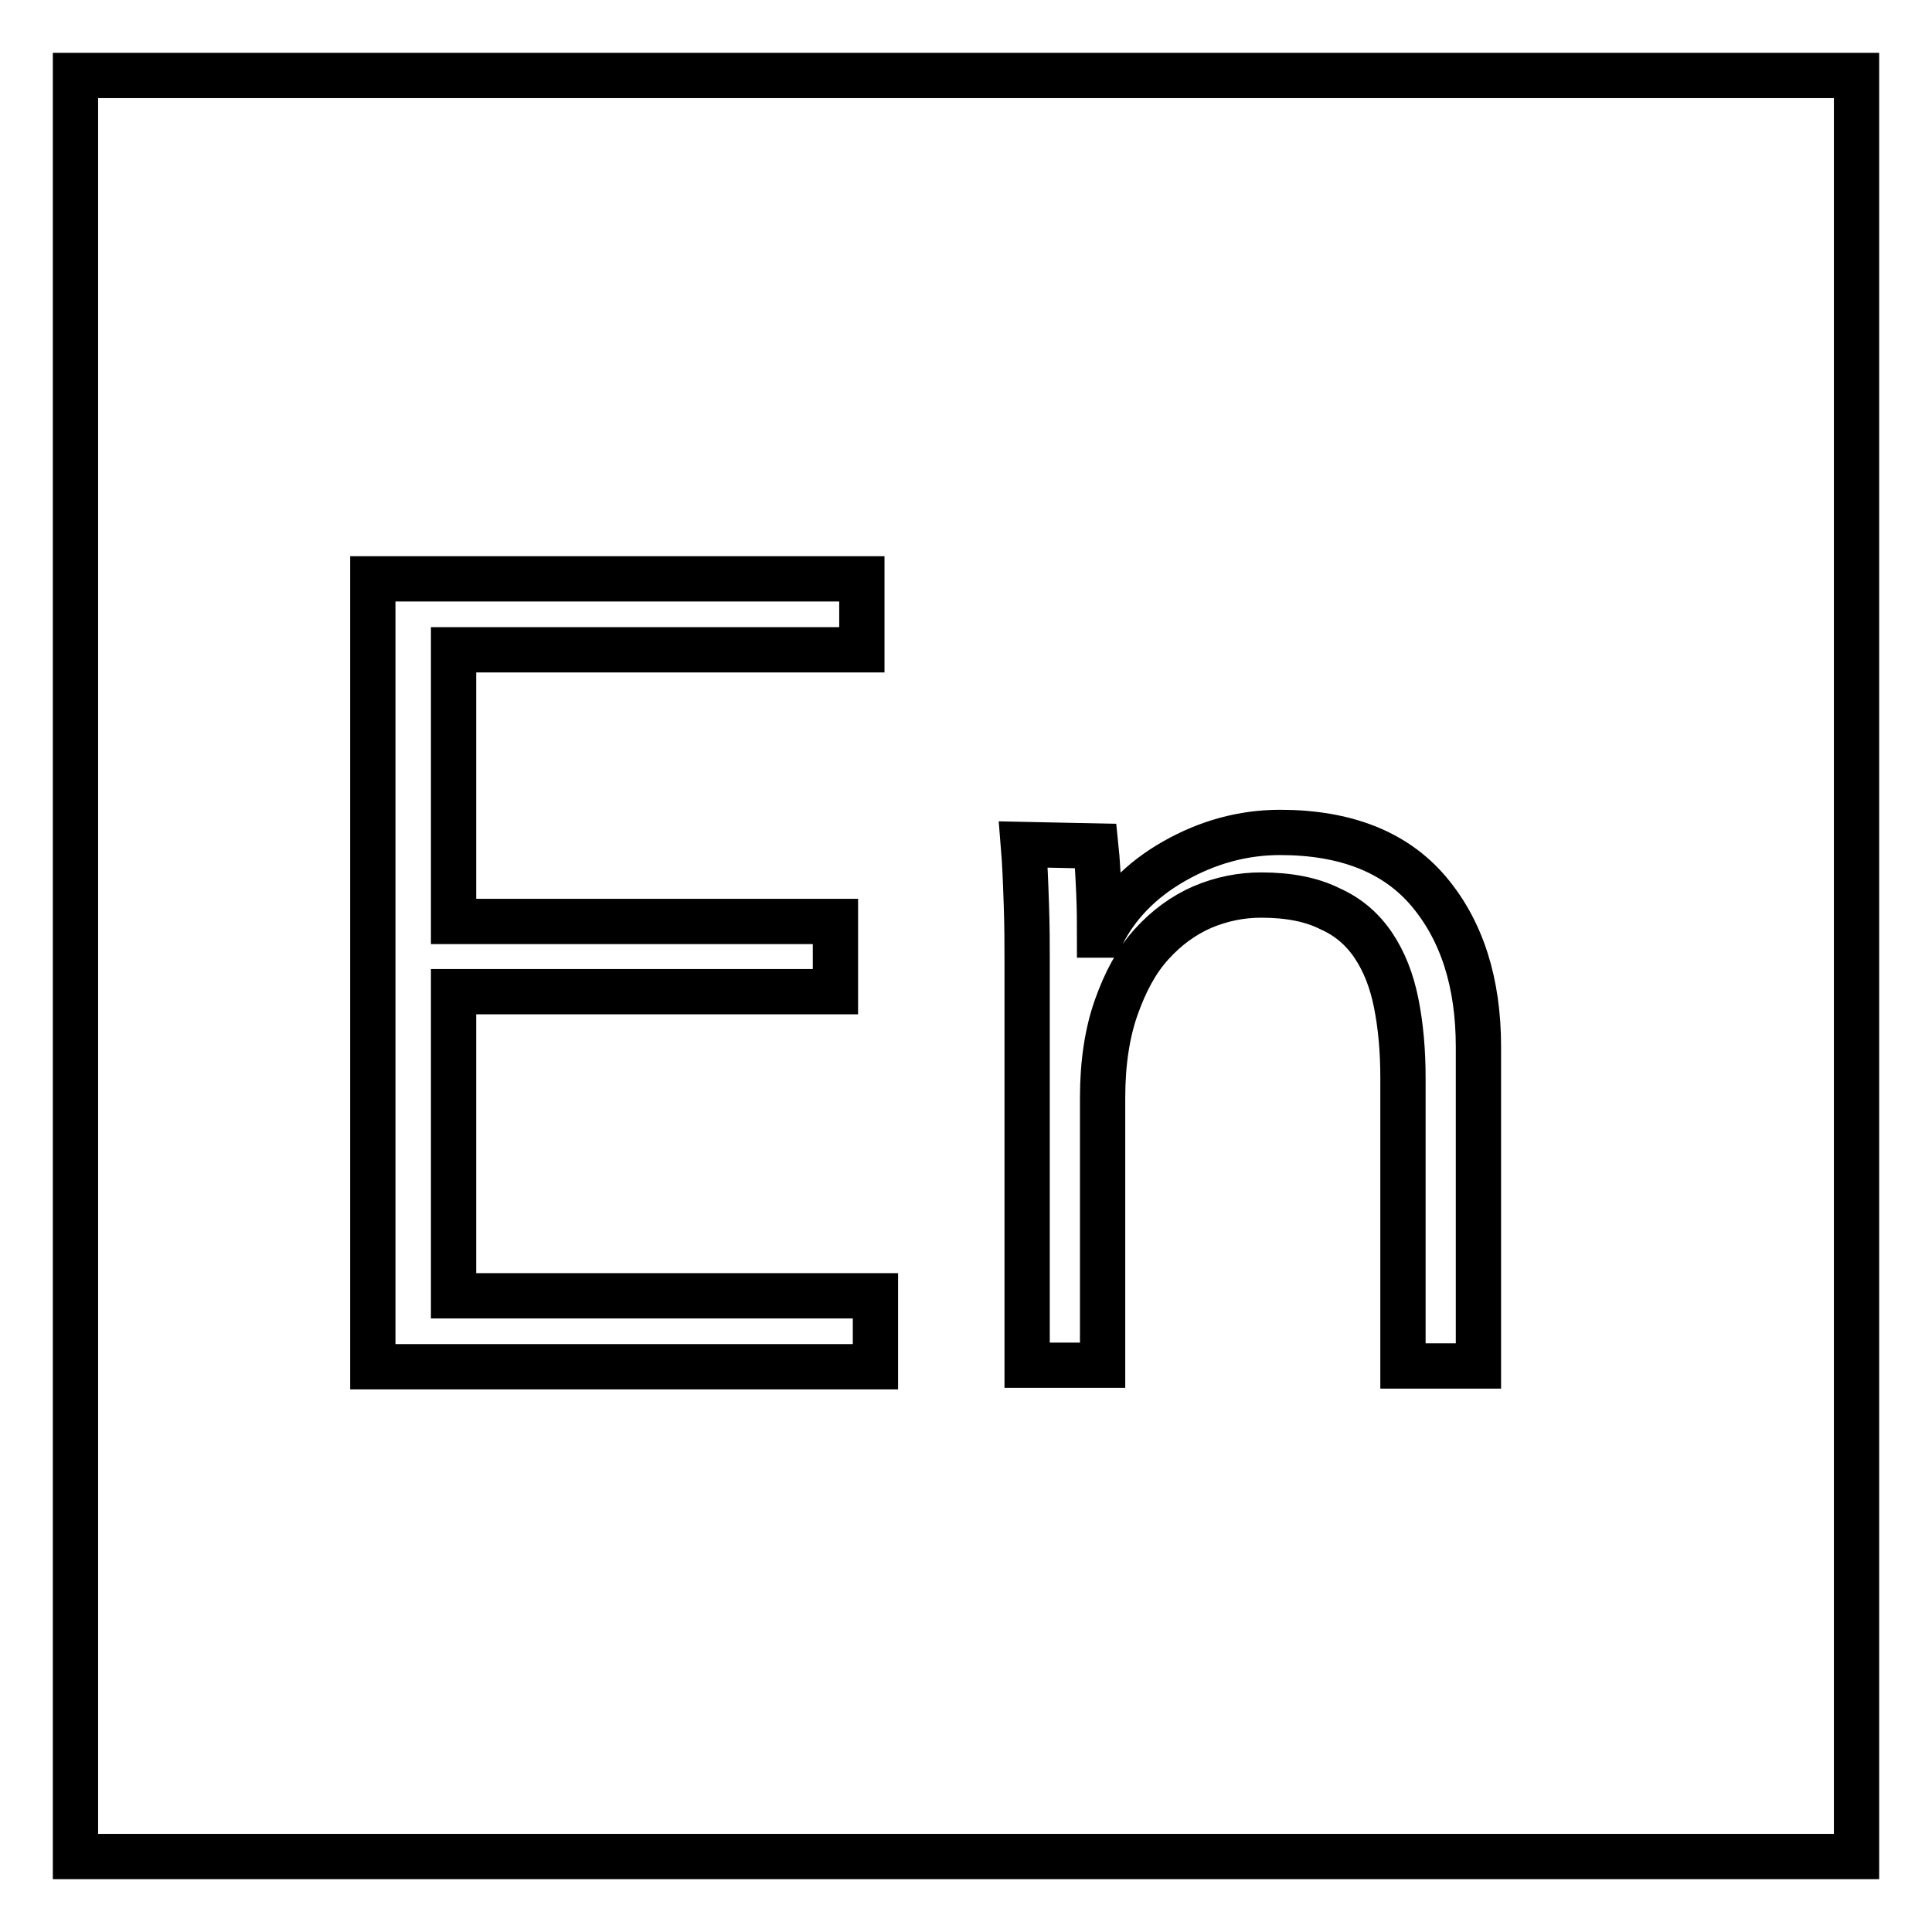
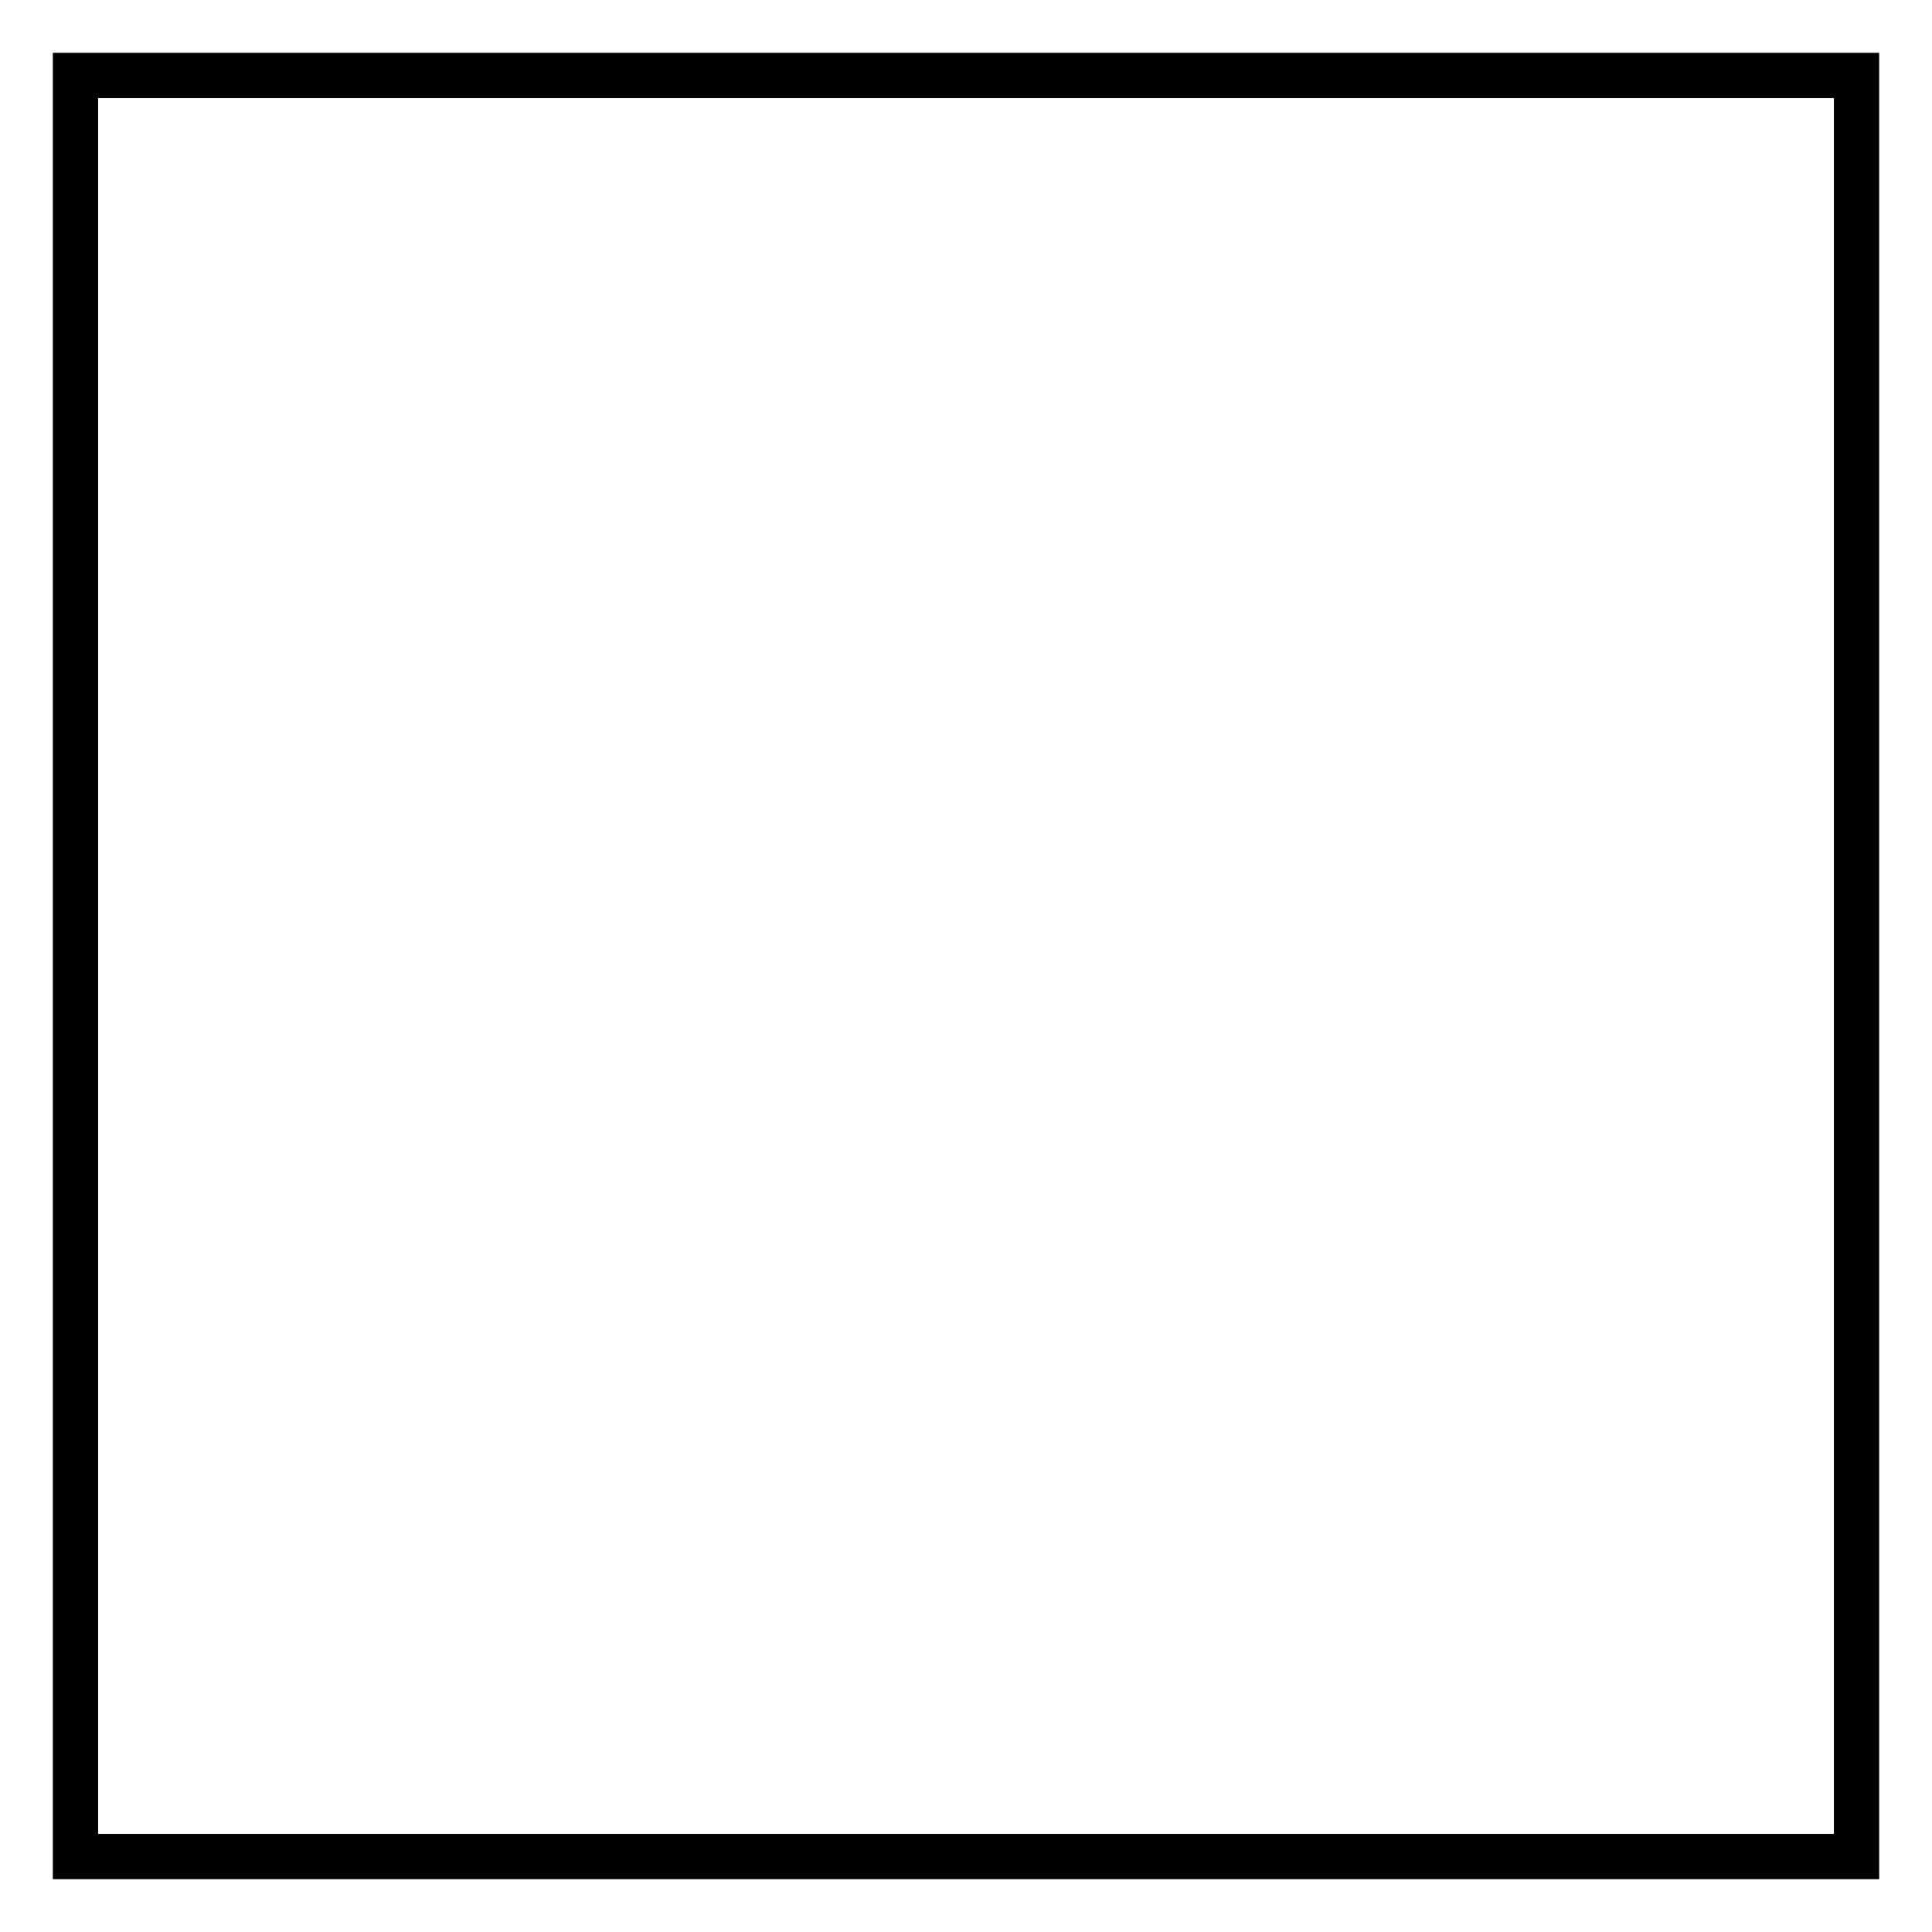
<svg xmlns="http://www.w3.org/2000/svg" version="1.1" x="0px" y="0px" viewBox="0 0 256 256" enable-background="new 0 0 256 256" xml:space="preserve">
  <g>
    <g>
      <path stroke-width="6" fill-opacity="0" stroke="#000000" d="M10,10h236v236H10V10L10,10z" />
-       <path stroke-width="6" fill-opacity="0" stroke="#000000" d="M60.1,171.7H116v9.4H49.4V76.7h64.8v9.4H60.1v36h50.6v9.3H60.1V171.7z M145.2,112.1c0.2,1.9,0.3,3.9,0.4,6.2c0.1,2.3,0.1,4.1,0.1,5.6h0.3c2-4,5.2-7.3,9.6-9.8c4.4-2.5,9.1-3.8,14-3.8c8.7,0,15.3,2.6,19.7,7.8c4.4,5.2,6.6,12.1,6.6,20.6v42.3h-10v-38.2c0-3.6-0.3-6.9-0.9-9.9c-0.6-3-1.6-5.5-3-7.6c-1.4-2.1-3.3-3.8-5.8-4.9c-2.4-1.2-5.4-1.8-9.1-1.8c-2.6,0-5.2,0.5-7.8,1.6c-2.5,1.1-4.7,2.7-6.7,4.9c-2,2.2-3.5,5-4.7,8.4c-1.2,3.4-1.8,7.4-1.8,12v35.4h-10v-53.8c0-1.9,0-4.3-0.1-7.2c-0.1-3-0.2-5.6-0.4-8L145.2,112.1L145.2,112.1z" />
    </g>
  </g>
</svg>